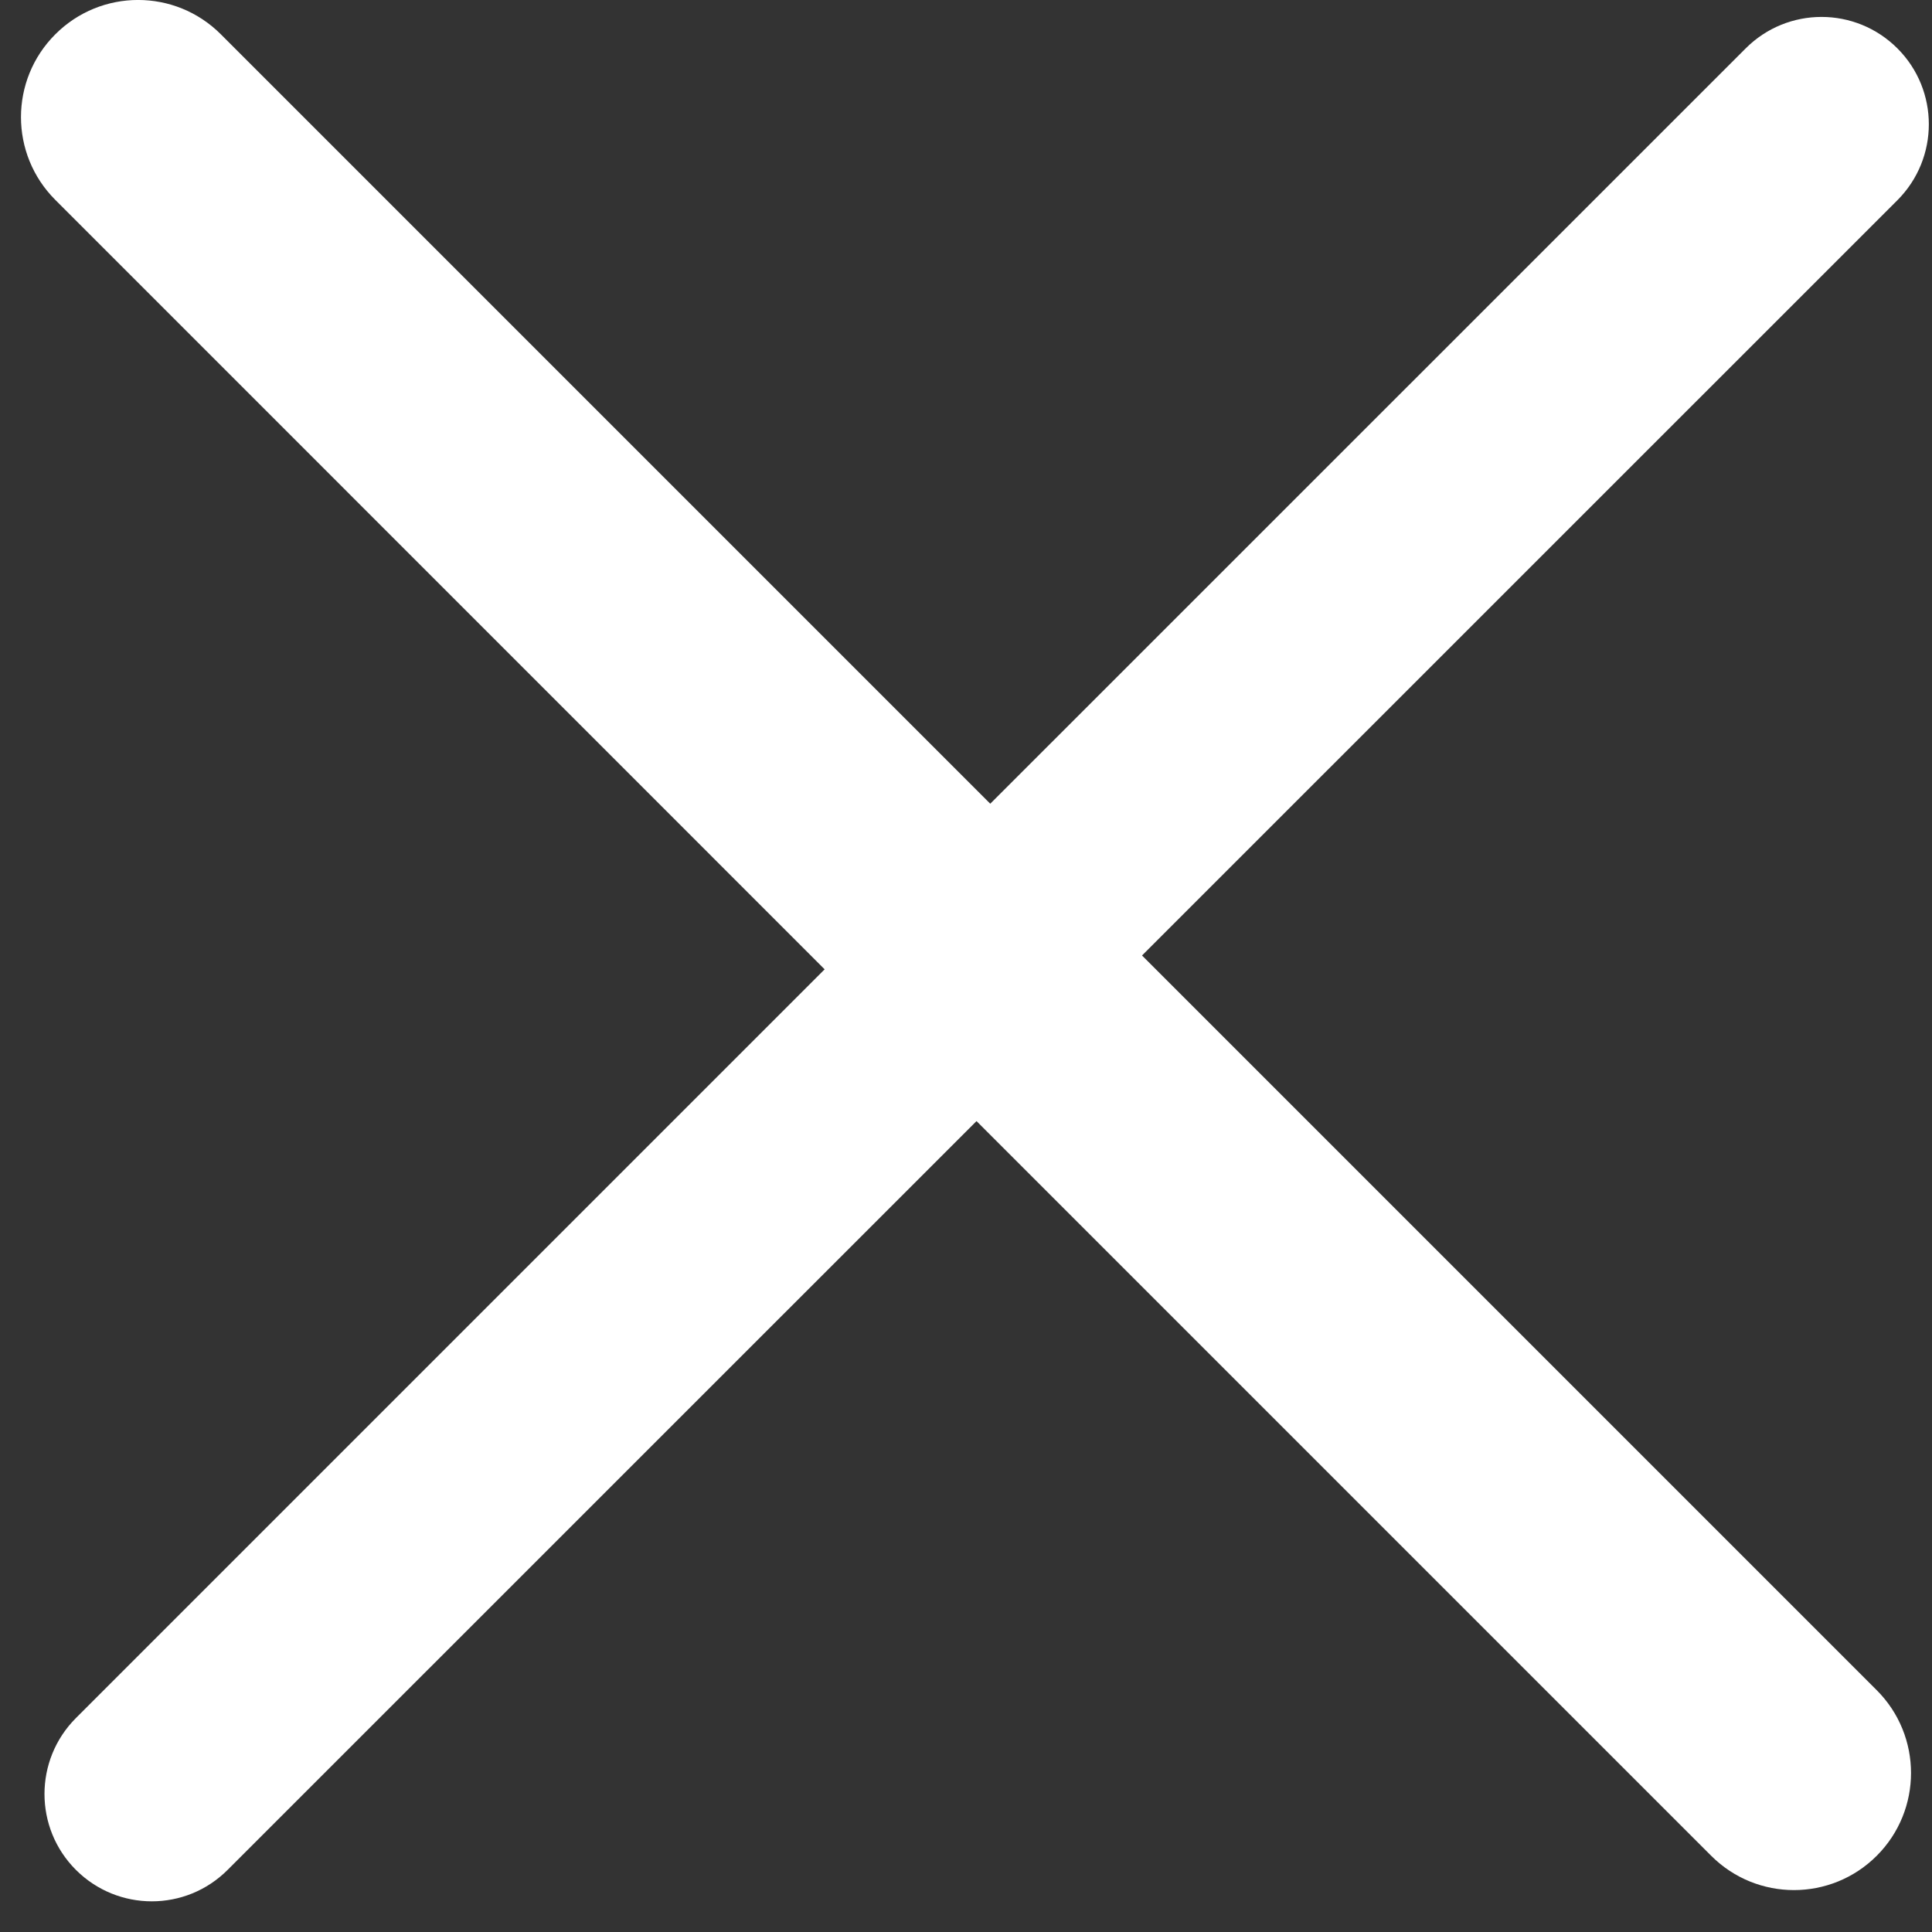
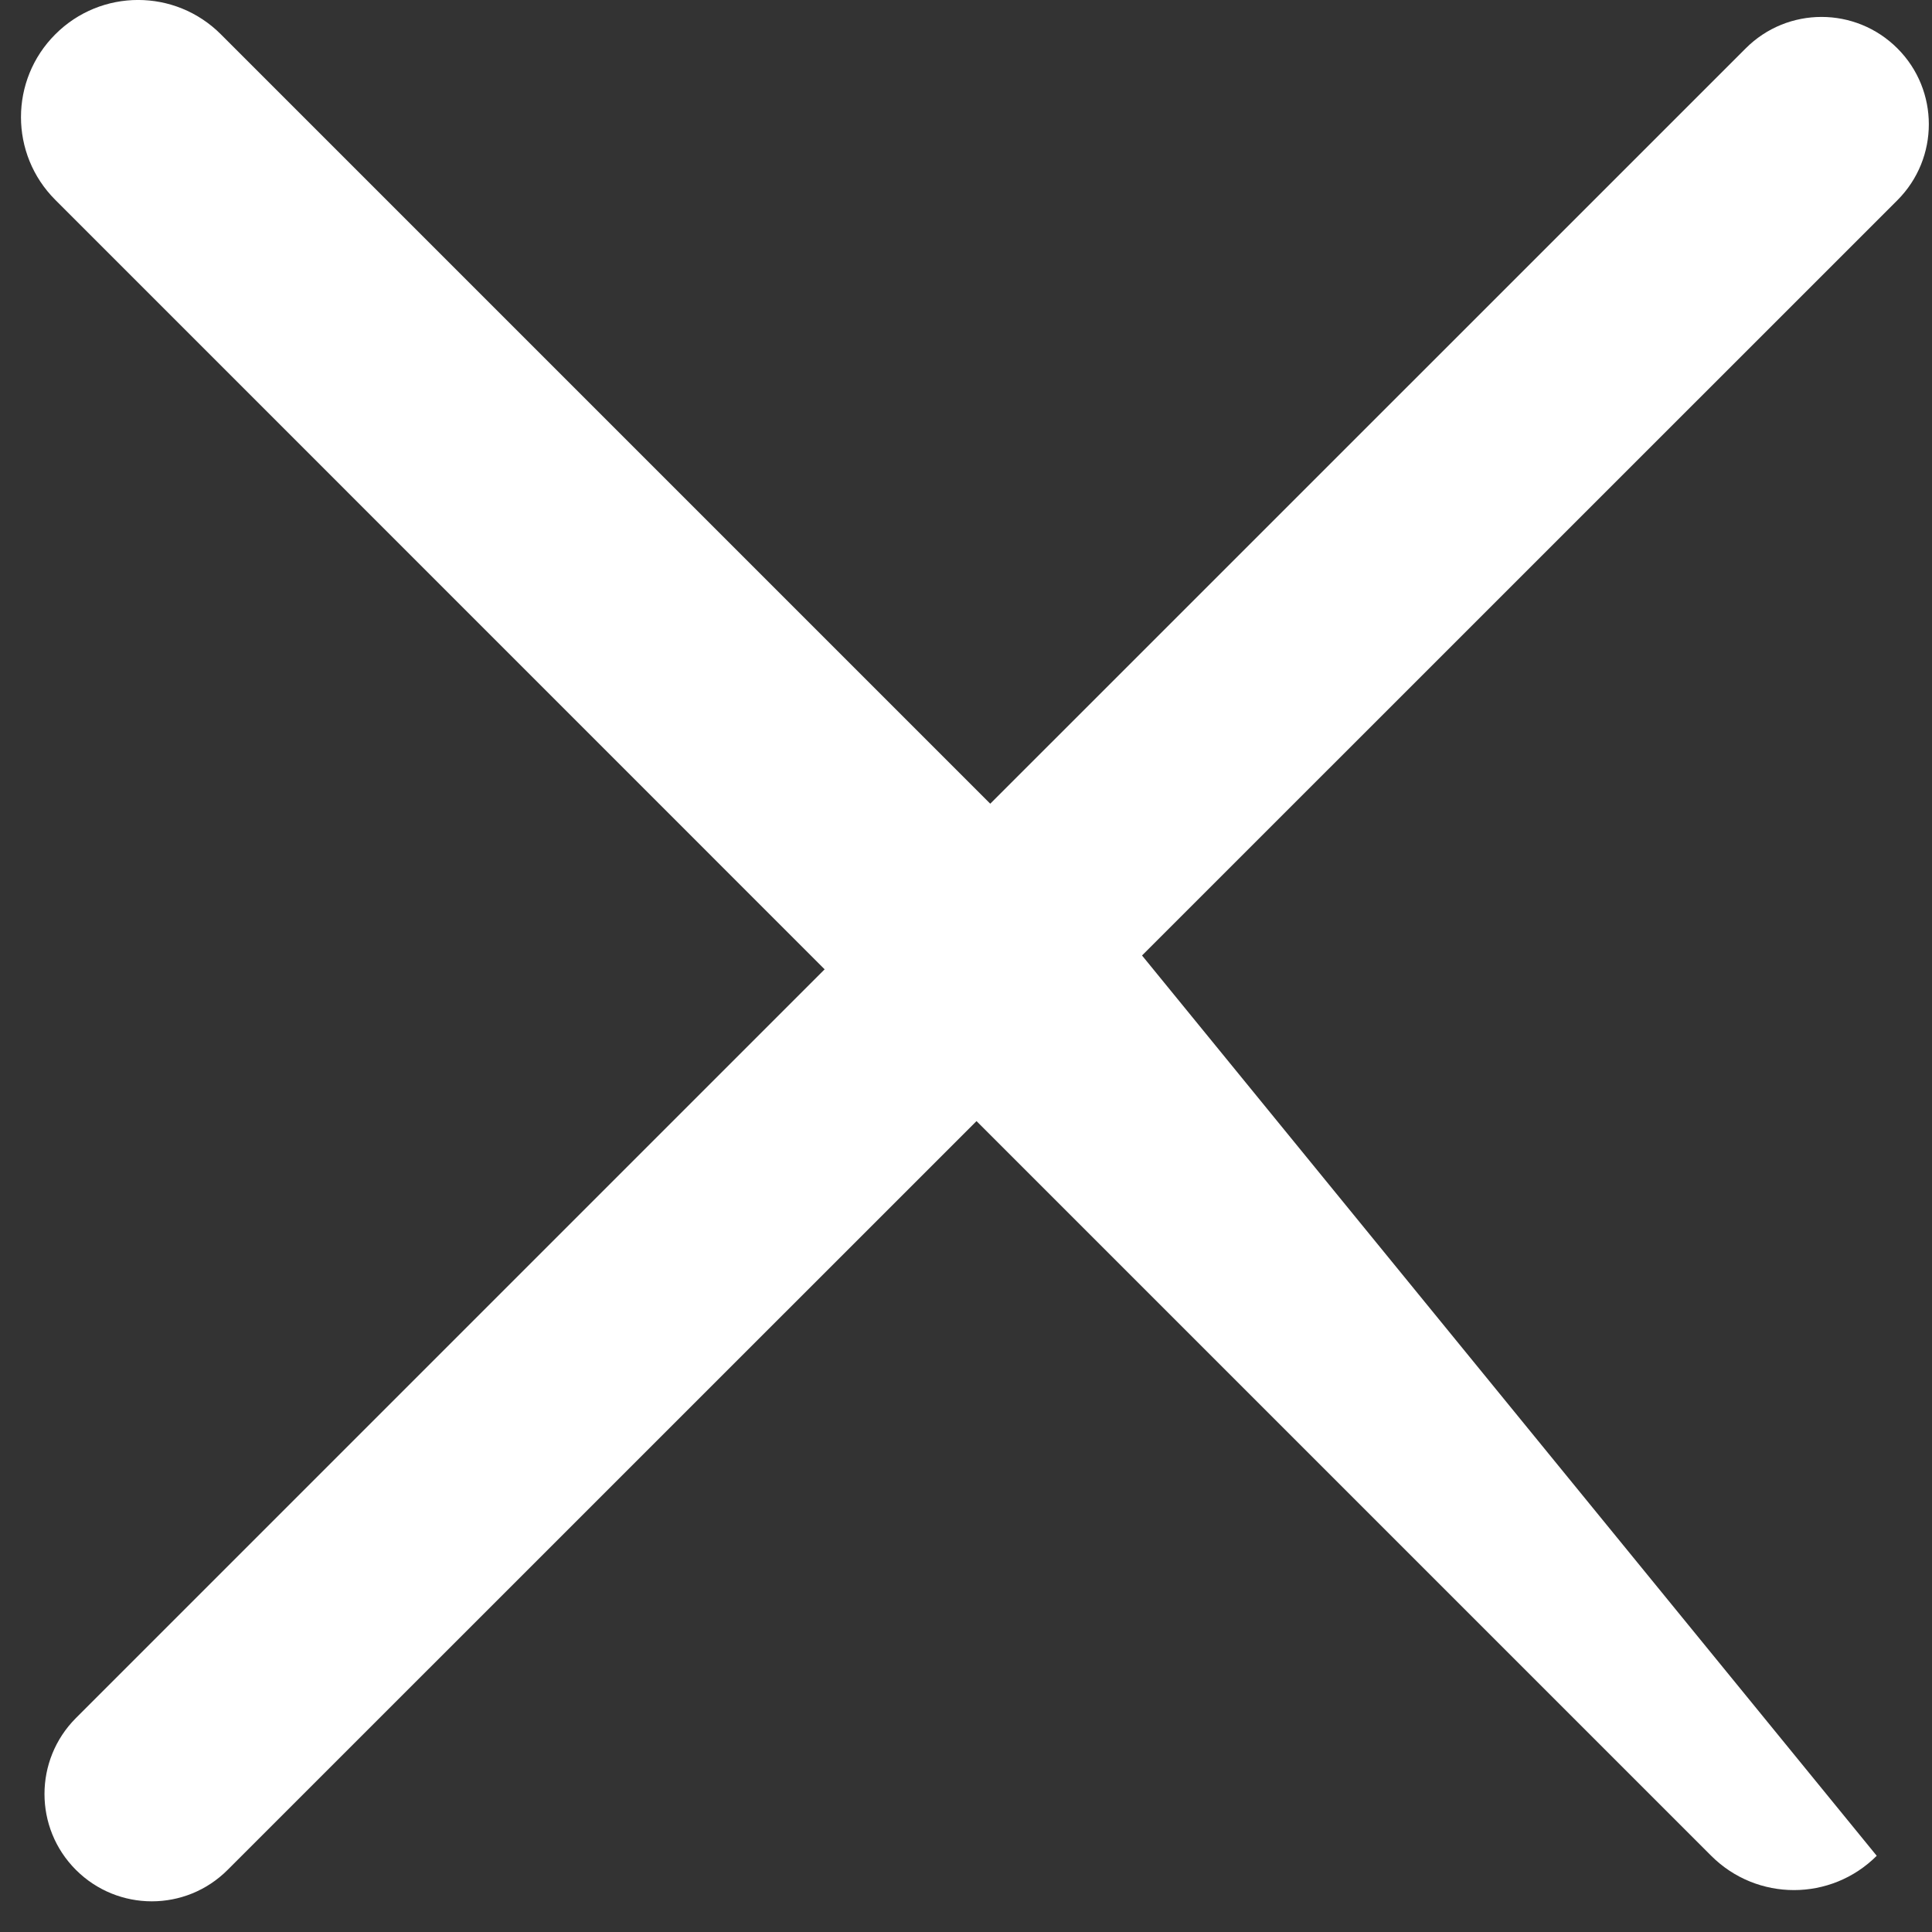
<svg xmlns="http://www.w3.org/2000/svg" width="18" height="18" viewBox="0 0 18 18" fill="none">
  <rect x="0" y="0" width="18" height="18" fill="#333333" stroke="none" />
-   <path fill-rule="evenodd" clip-rule="evenodd" d="M2.058 0.32C1.632 -0.107 0.941 -0.107 0.515 0.32C0.089 0.746 0.089 1.436 0.515 1.862L7.683 9.031L0.707 16.007C0.317 16.398 0.317 17.031 0.707 17.421C1.098 17.812 1.731 17.812 2.121 17.421L9.098 10.445L15.943 17.29C16.369 17.716 17.059 17.716 17.485 17.29C17.911 16.864 17.911 16.173 17.485 15.747L10.64 8.902L17.678 1.865C18.068 1.474 18.068 0.841 17.678 0.451C17.287 0.06 16.654 0.06 16.264 0.451L9.226 7.488L2.058 0.32Z" fill="white" />
+   <path fill-rule="evenodd" clip-rule="evenodd" d="M2.058 0.32C1.632 -0.107 0.941 -0.107 0.515 0.32C0.089 0.746 0.089 1.436 0.515 1.862L7.683 9.031L0.707 16.007C0.317 16.398 0.317 17.031 0.707 17.421C1.098 17.812 1.731 17.812 2.121 17.421L9.098 10.445L15.943 17.29C16.369 17.716 17.059 17.716 17.485 17.29L10.64 8.902L17.678 1.865C18.068 1.474 18.068 0.841 17.678 0.451C17.287 0.06 16.654 0.06 16.264 0.451L9.226 7.488L2.058 0.32Z" fill="white" />
</svg>